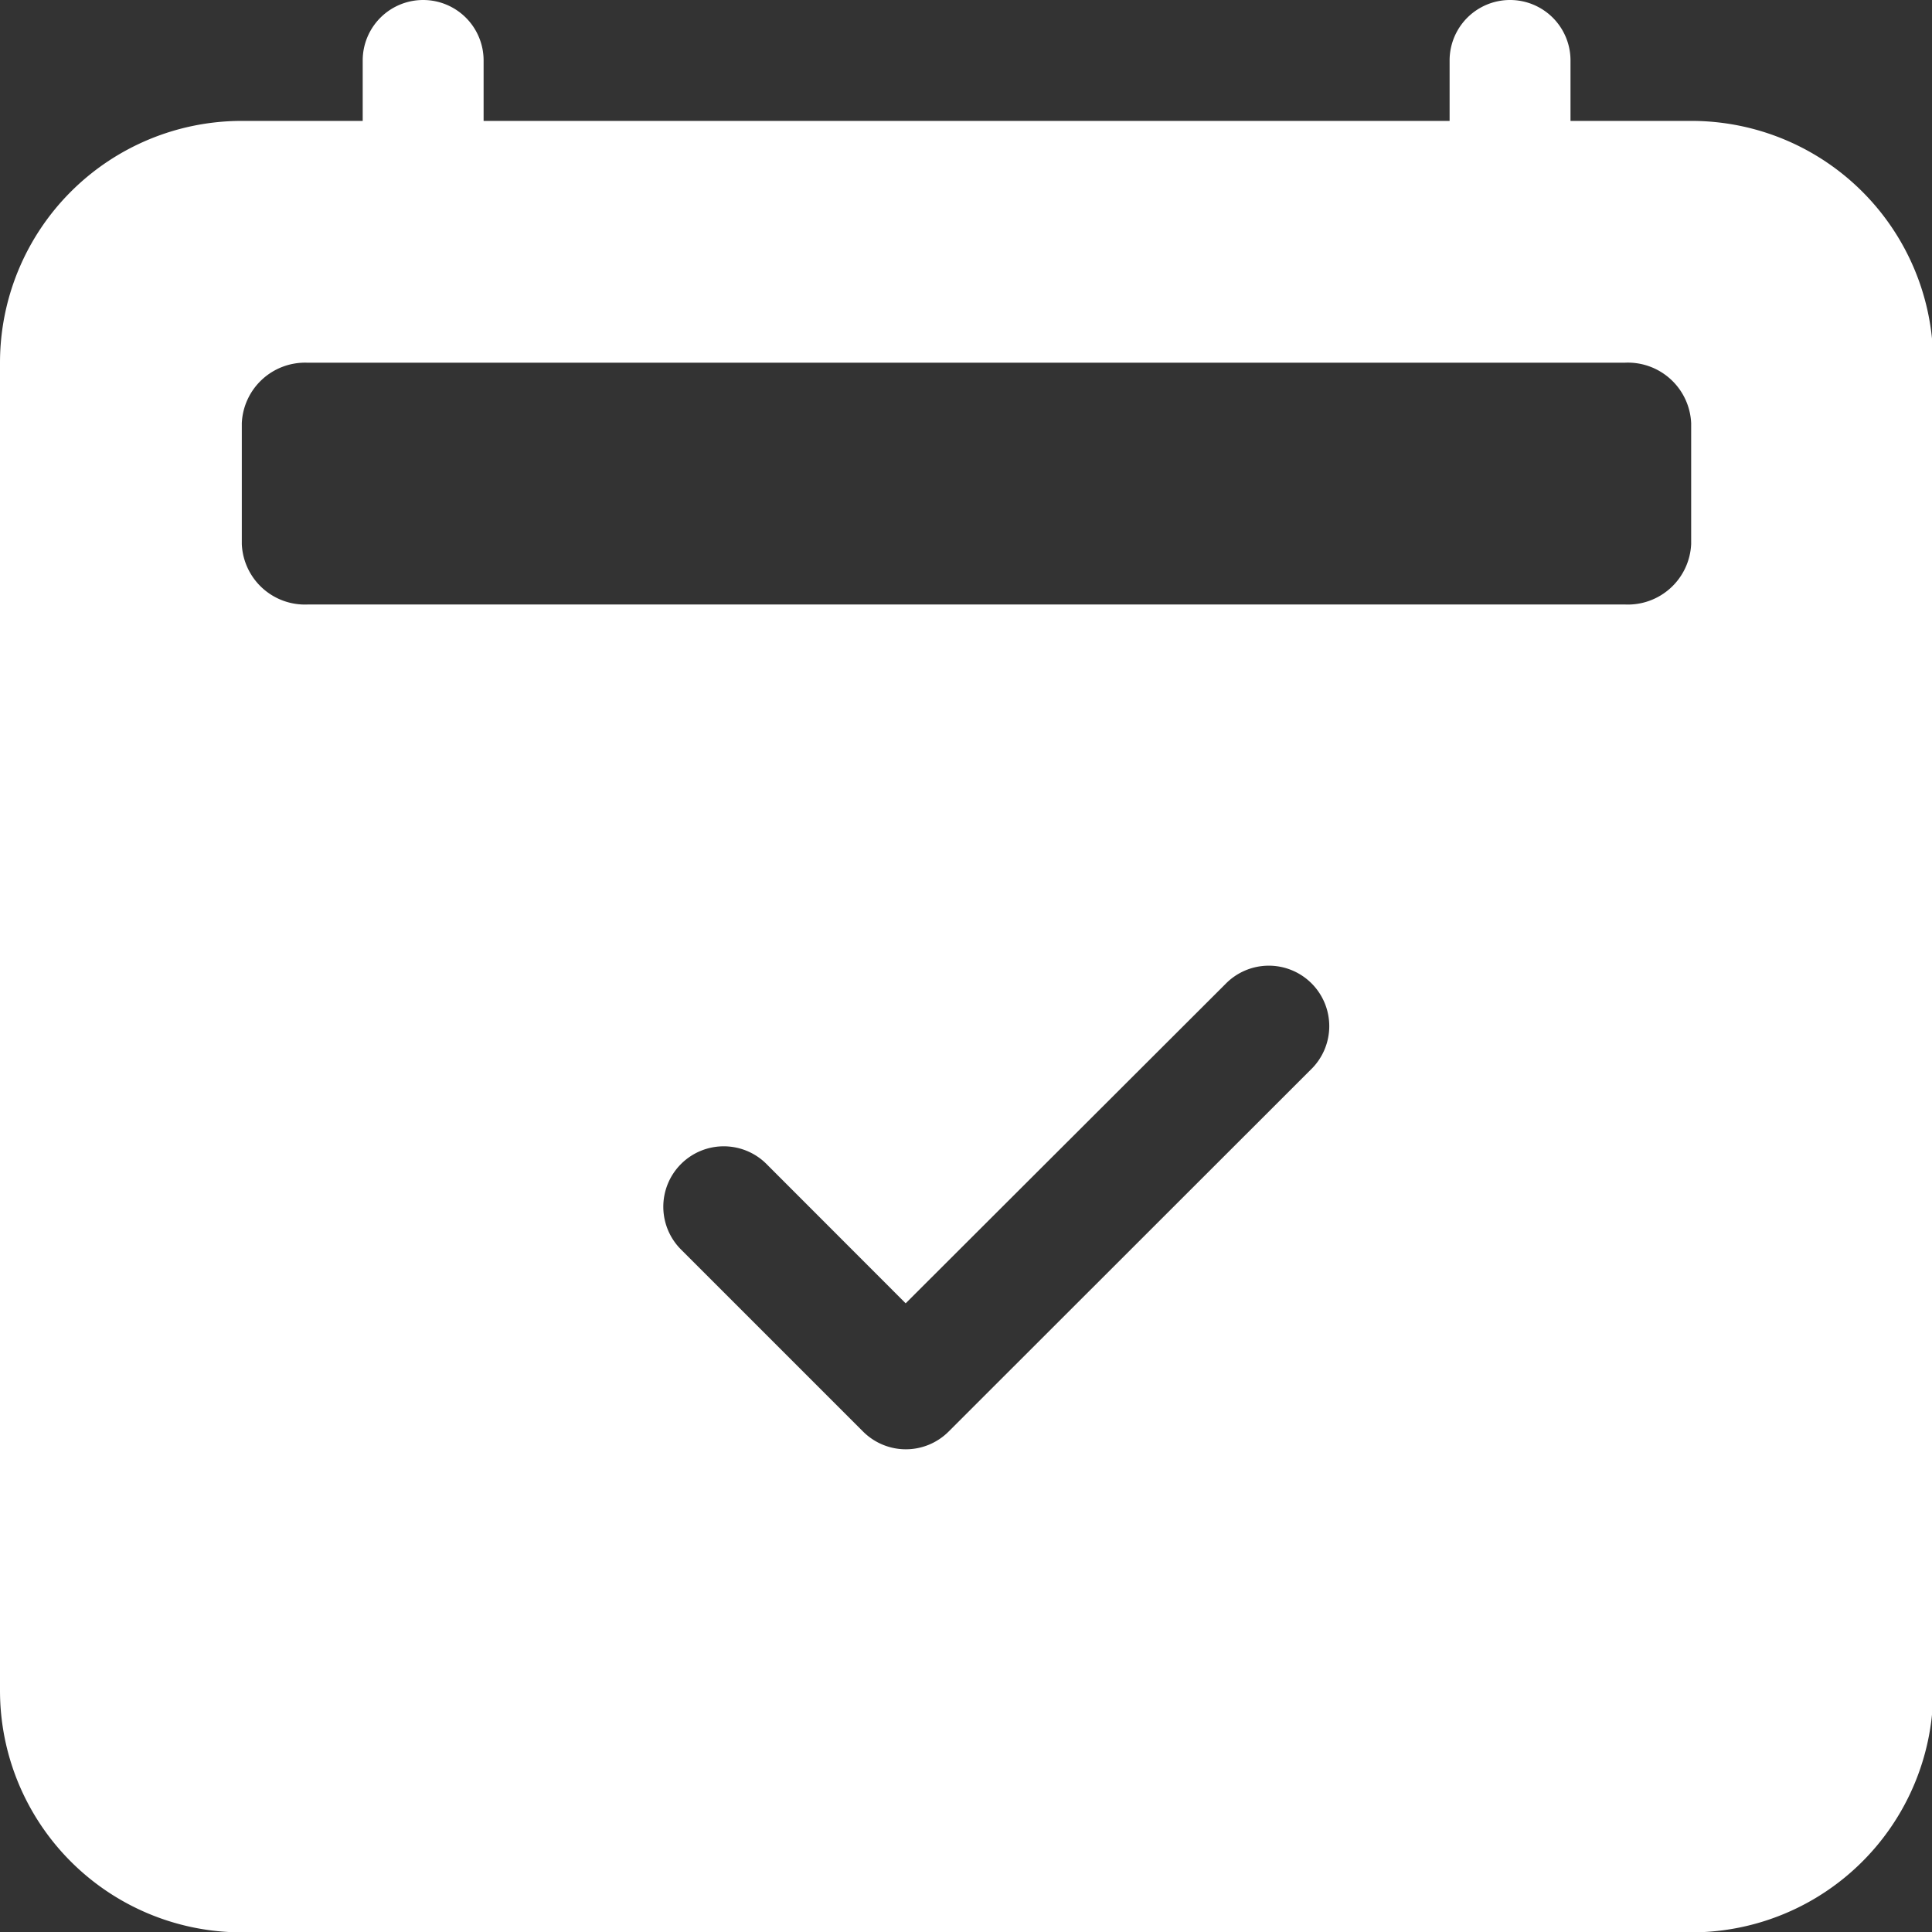
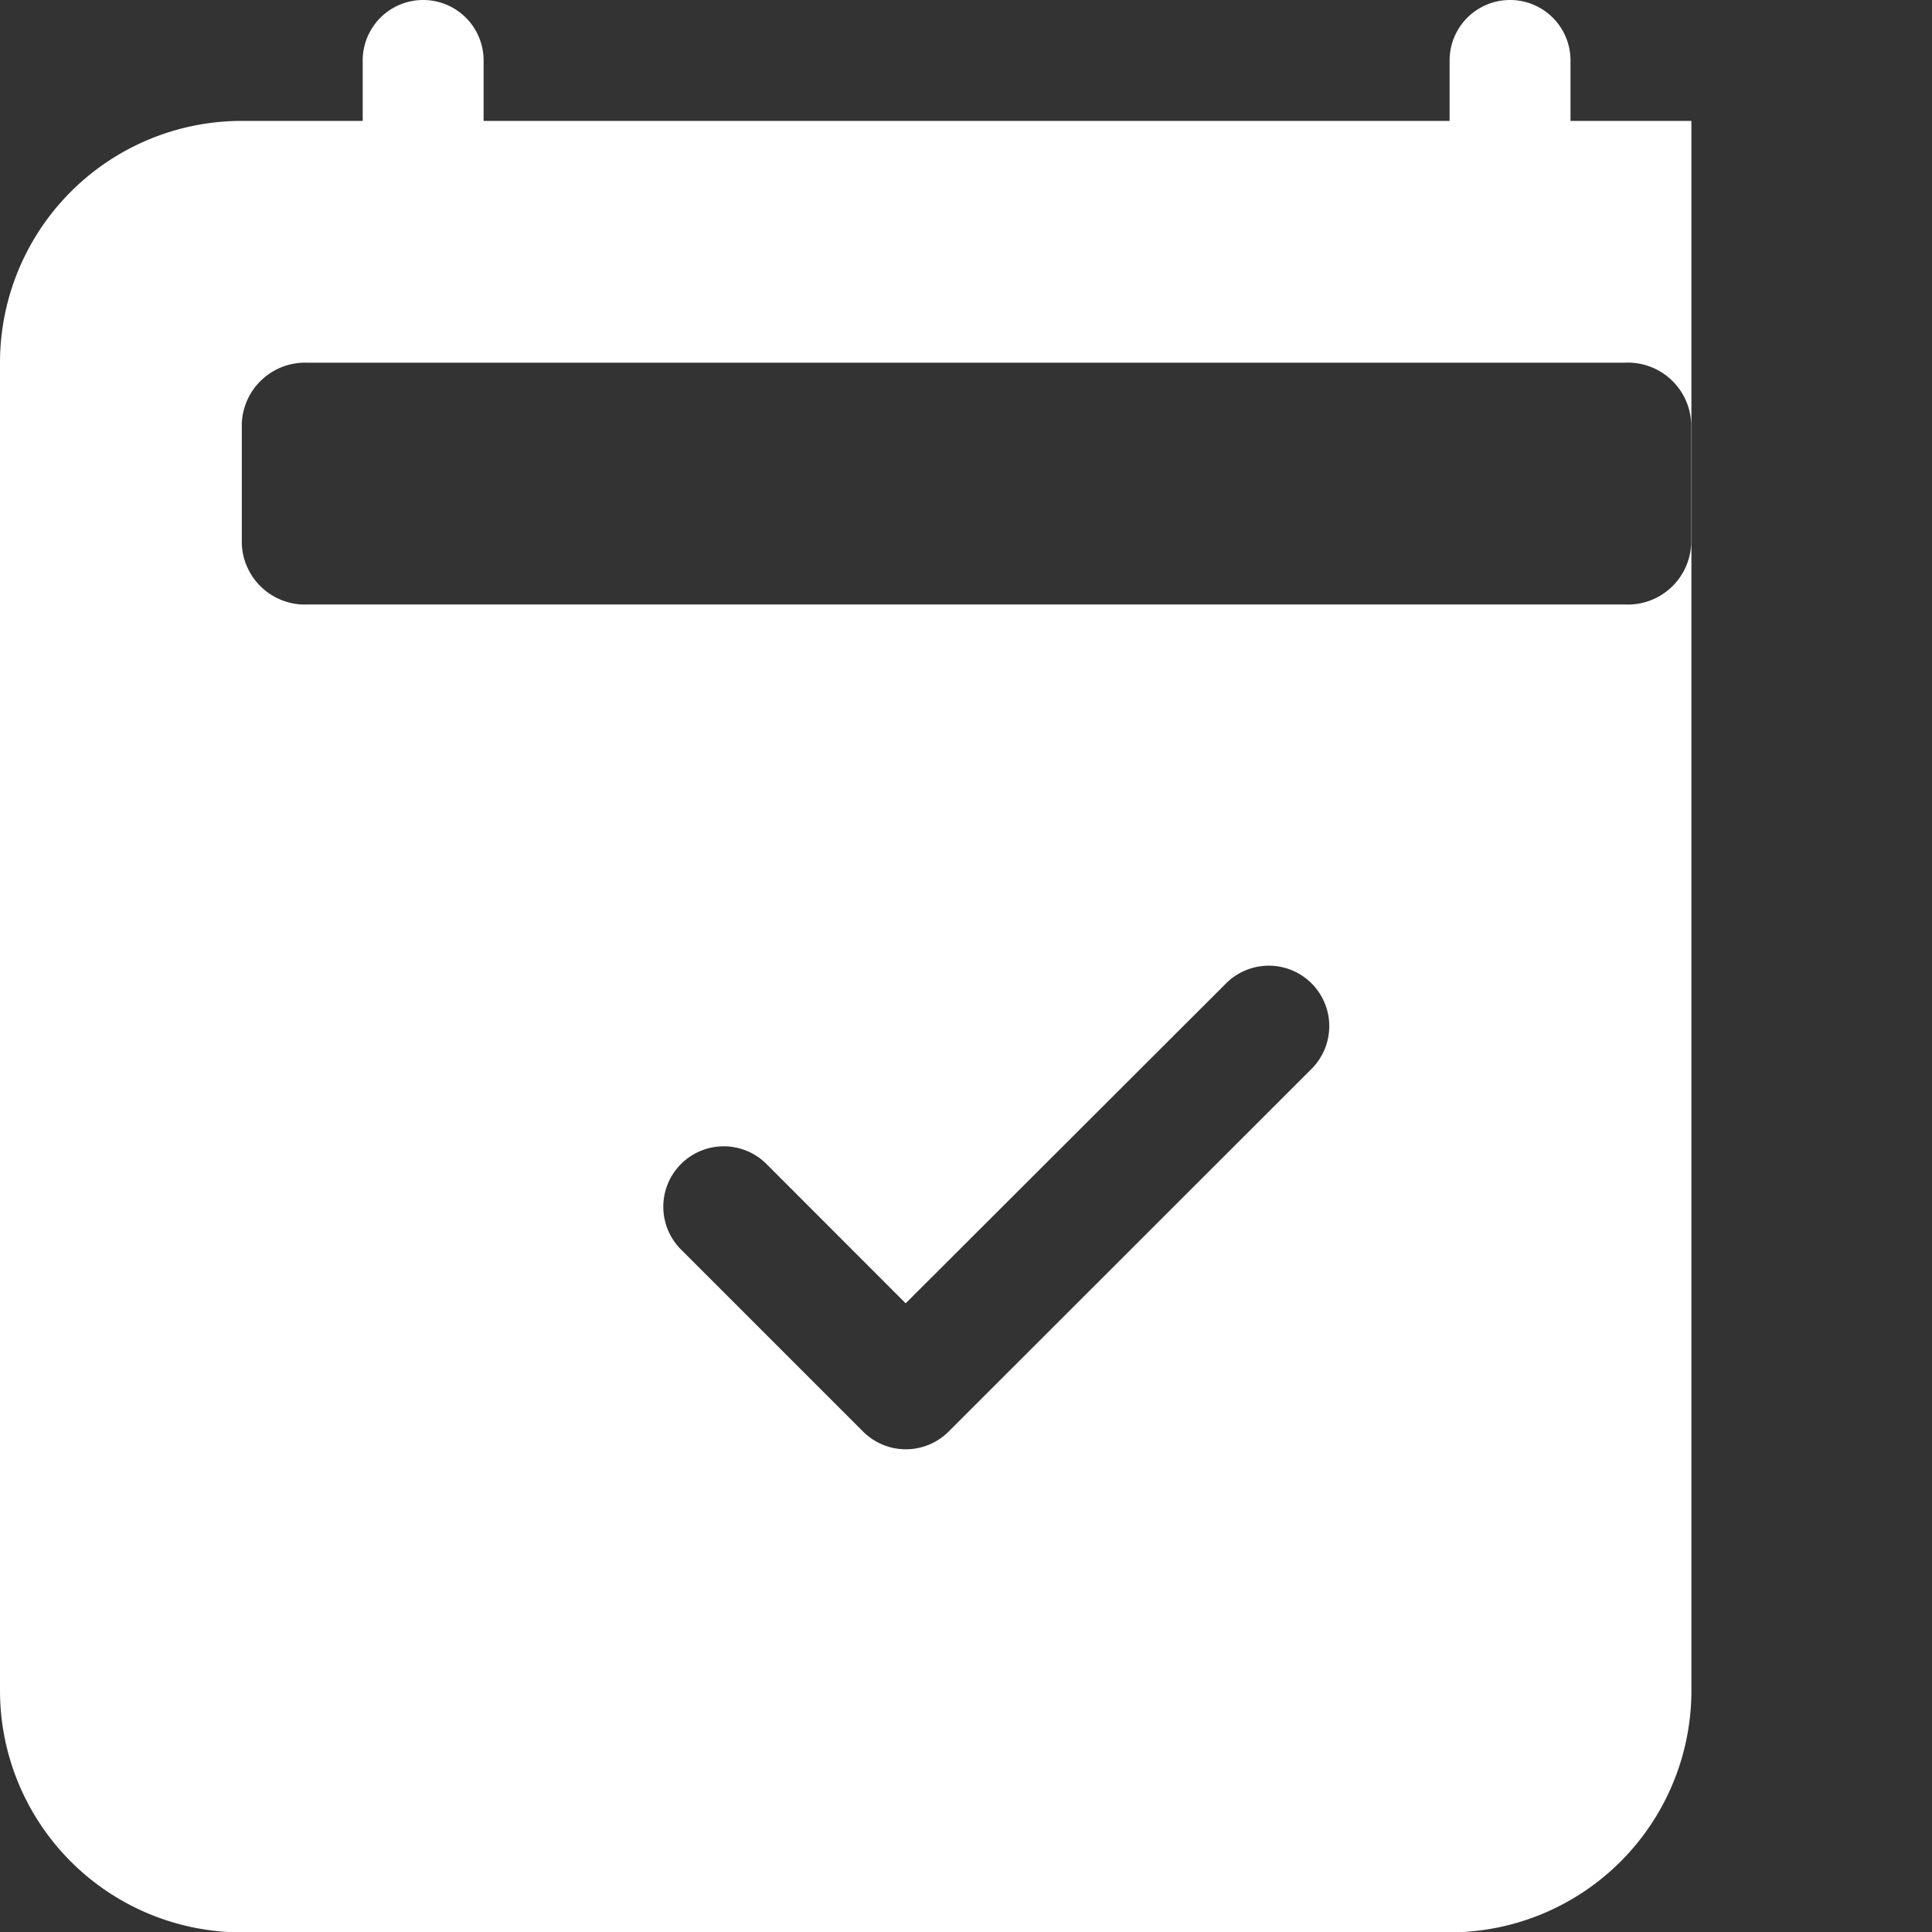
<svg xmlns="http://www.w3.org/2000/svg" id="Group_424" data-name="Group 424" width="15.98" height="15.98" viewBox="0 0 15.98 15.98">
  <rect x="0" y="0" width="15.98" height="15.98" fill="#333333" stroke="none" />
-   <path id="Path_2740" data-name="Path 2740" d="M3.5,0A.5.5,0,0,1,4,.5V1h7.99V.5a.5.5,0,1,1,1,0V1h1a2,2,0,0,1,2,2V13.983a2,2,0,0,1-2,2H2a2,2,0,0,1-2-2V3A2,2,0,0,1,2,1H3V.5A.5.5,0,0,1,3.5,0Zm9.942,3H2.542A.524.524,0,0,0,2,3.5v1a.523.523,0,0,0,.544.5h10.9a.524.524,0,0,0,.544-.5v-1A.524.524,0,0,0,13.438,3Zm-2.6,5.847a.5.5,0,1,0-.707-.707L7.491,10.78,6.346,9.634a.5.5,0,1,0-.707.707l1.5,1.5a.5.5,0,0,0,.707,0Z" fill="#fff" />
+   <path id="Path_2740" data-name="Path 2740" d="M3.5,0A.5.5,0,0,1,4,.5V1h7.99V.5a.5.5,0,1,1,1,0V1h1V13.983a2,2,0,0,1-2,2H2a2,2,0,0,1-2-2V3A2,2,0,0,1,2,1H3V.5A.5.5,0,0,1,3.5,0Zm9.942,3H2.542A.524.524,0,0,0,2,3.5v1a.523.523,0,0,0,.544.5h10.9a.524.524,0,0,0,.544-.5v-1A.524.524,0,0,0,13.438,3Zm-2.6,5.847a.5.5,0,1,0-.707-.707L7.491,10.78,6.346,9.634a.5.5,0,1,0-.707.707l1.5,1.5a.5.5,0,0,0,.707,0Z" fill="#fff" />
</svg>